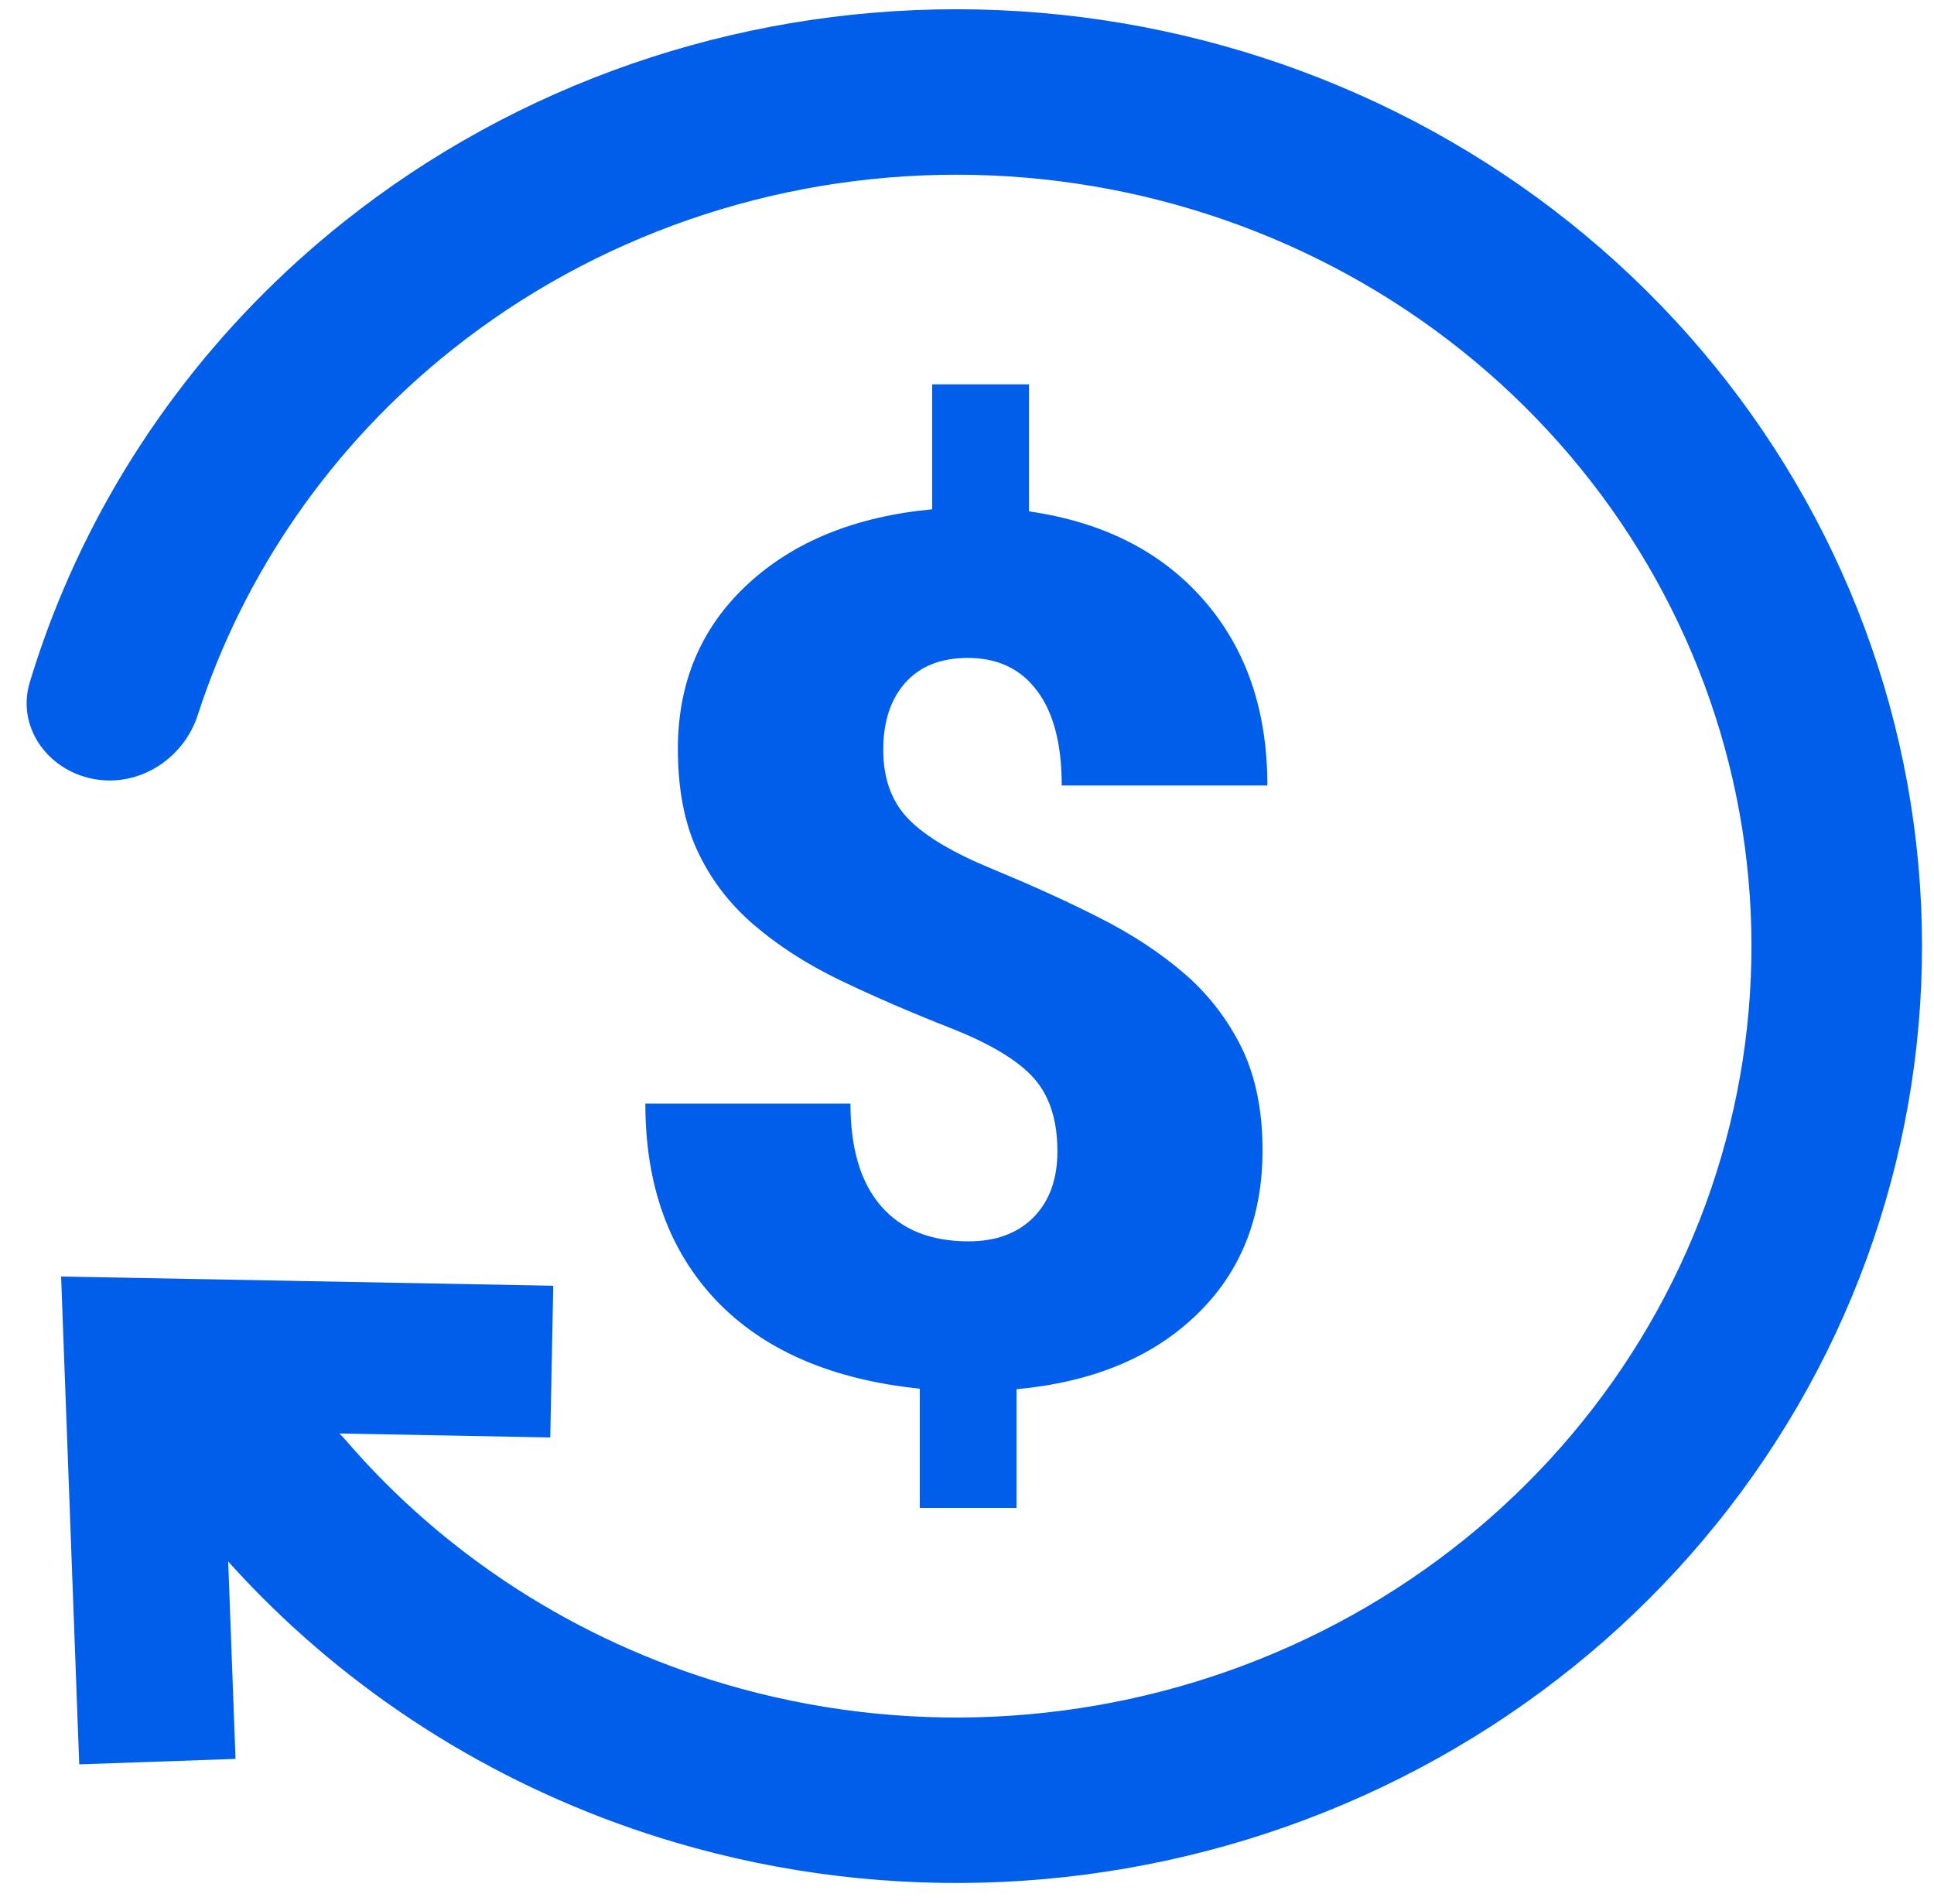
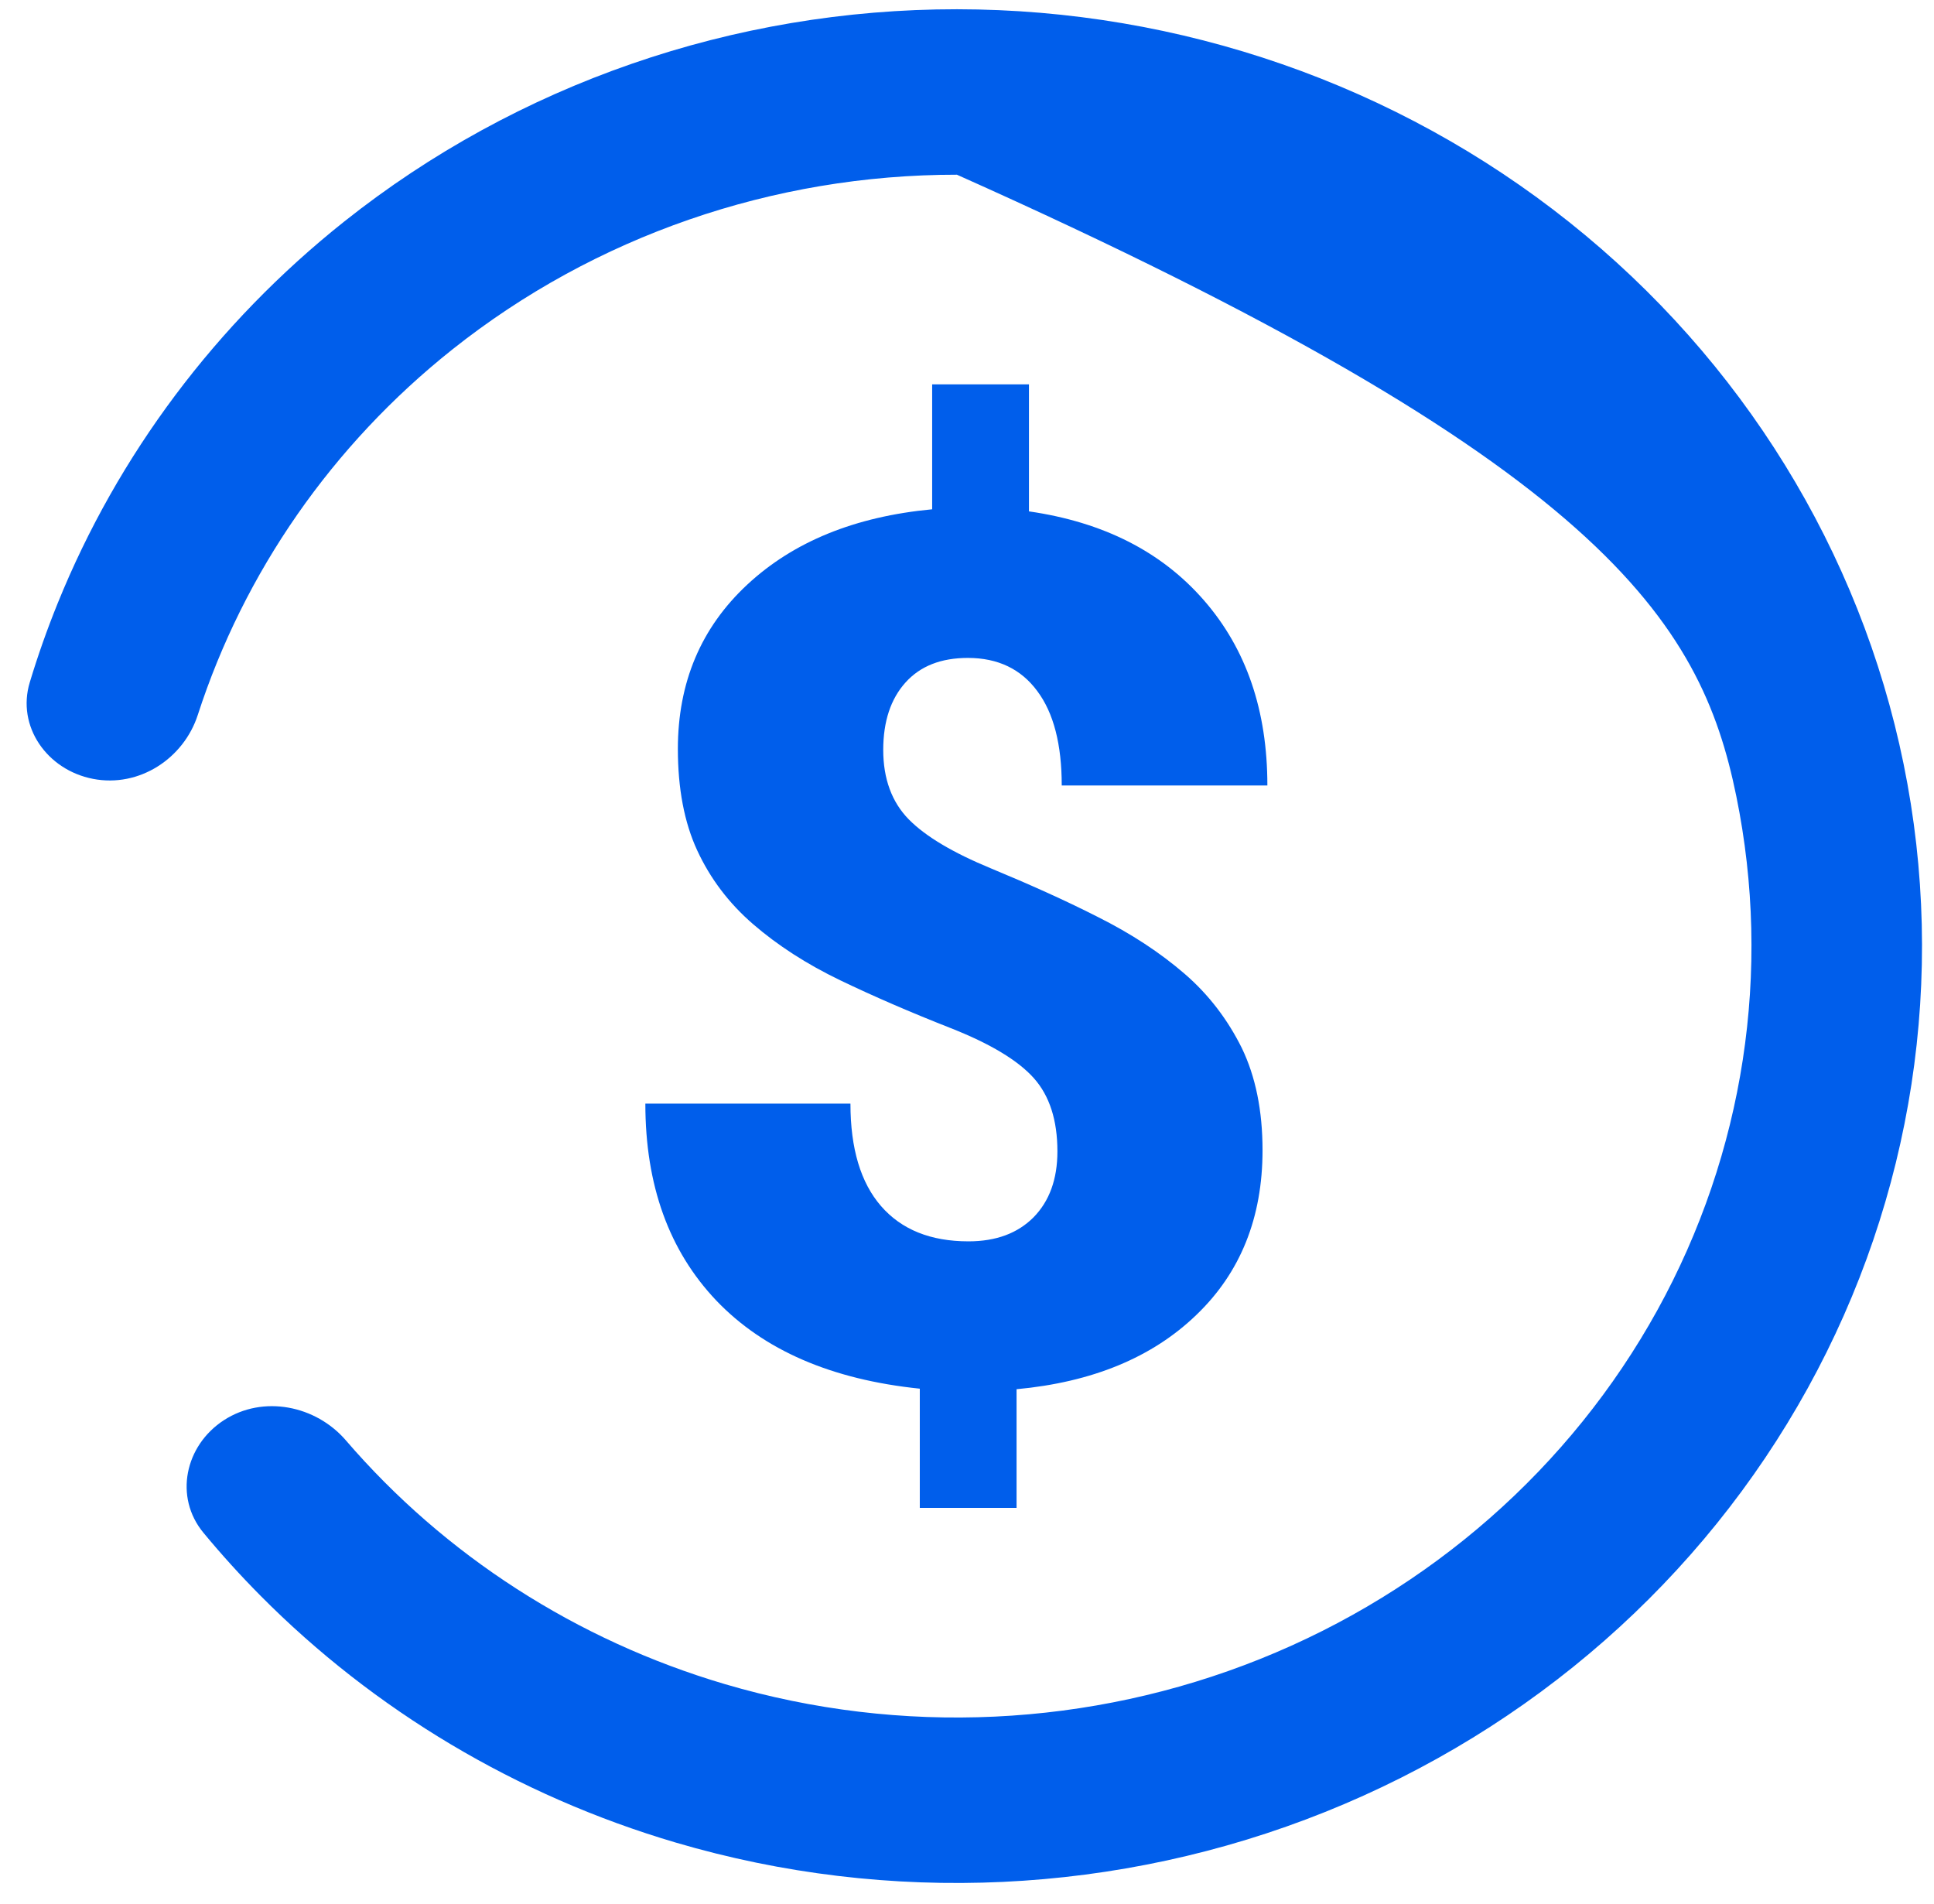
<svg xmlns="http://www.w3.org/2000/svg" width="64" height="63" viewBox="0 0 64 63" fill="none">
-   <path fill-rule="evenodd" clip-rule="evenodd" d="M3.078 25.772C4.606 26.068 6.078 25.1 6.545 23.657C8.074 18.935 10.993 14.725 14.97 11.563C19.679 7.82 25.579 5.777 31.667 5.781C37.754 5.785 43.652 7.837 48.355 11.587C53.057 15.336 56.274 20.552 57.458 26.345C58.641 32.137 57.717 38.149 54.844 43.355C51.97 48.561 47.325 52.639 41.699 54.895C36.073 57.151 29.816 57.445 23.991 55.727C19.071 54.275 14.718 51.463 11.448 47.663C10.45 46.502 8.709 46.152 7.412 46.991C6.116 47.83 5.756 49.538 6.732 50.717C7.329 51.439 7.958 52.132 8.616 52.796C12.378 56.59 17.098 59.415 22.349 60.965C29.422 63.052 37.023 62.695 43.855 59.955C50.688 57.215 56.329 52.262 59.819 45.939C63.309 39.617 64.431 32.316 62.994 25.28C61.557 18.245 57.65 11.911 51.938 7.357C46.227 2.803 39.064 0.311 31.671 0.306C24.278 0.301 17.112 2.783 11.393 7.329C7.148 10.704 3.895 15.061 1.909 19.961C1.562 20.818 1.253 21.691 0.985 22.579C0.546 24.03 1.55 25.476 3.078 25.772Z" fill="#005EEB" />
-   <path fill-rule="evenodd" clip-rule="evenodd" d="M2.022 42.239L18.309 42.544L18.209 47.564L7.391 47.361L7.794 58.2L2.622 58.381L2.022 42.239Z" fill="#005EEB" />
+   <path fill-rule="evenodd" clip-rule="evenodd" d="M3.078 25.772C4.606 26.068 6.078 25.1 6.545 23.657C8.074 18.935 10.993 14.725 14.97 11.563C19.679 7.82 25.579 5.777 31.667 5.781C53.057 15.336 56.274 20.552 57.458 26.345C58.641 32.137 57.717 38.149 54.844 43.355C51.97 48.561 47.325 52.639 41.699 54.895C36.073 57.151 29.816 57.445 23.991 55.727C19.071 54.275 14.718 51.463 11.448 47.663C10.45 46.502 8.709 46.152 7.412 46.991C6.116 47.83 5.756 49.538 6.732 50.717C7.329 51.439 7.958 52.132 8.616 52.796C12.378 56.59 17.098 59.415 22.349 60.965C29.422 63.052 37.023 62.695 43.855 59.955C50.688 57.215 56.329 52.262 59.819 45.939C63.309 39.617 64.431 32.316 62.994 25.28C61.557 18.245 57.65 11.911 51.938 7.357C46.227 2.803 39.064 0.311 31.671 0.306C24.278 0.301 17.112 2.783 11.393 7.329C7.148 10.704 3.895 15.061 1.909 19.961C1.562 20.818 1.253 21.691 0.985 22.579C0.546 24.03 1.55 25.476 3.078 25.772Z" fill="#005EEB" />
  <path d="M34.992 38.098C34.992 37.071 34.734 36.26 34.21 35.673C33.685 35.086 32.769 34.534 31.452 34.016C30.136 33.498 28.917 32.972 27.805 32.437C26.693 31.902 25.732 31.28 24.923 30.581C24.113 29.882 23.499 29.062 23.072 28.139C22.645 27.216 22.432 26.094 22.432 24.782C22.432 22.582 23.197 20.77 24.727 19.346C26.257 17.922 28.294 17.093 30.847 16.852V12.718H34.05V16.921C36.505 17.275 38.435 18.25 39.84 19.863C41.246 21.477 41.94 23.514 41.94 25.99H35.135C35.135 24.636 34.868 23.591 34.325 22.866C33.791 22.142 33.026 21.77 32.03 21.77C31.141 21.77 30.456 22.038 29.966 22.582C29.477 23.125 29.228 23.867 29.228 24.817C29.228 25.766 29.513 26.543 30.073 27.112C30.634 27.682 31.541 28.217 32.795 28.735C34.041 29.252 35.224 29.779 36.327 30.34C37.43 30.892 38.391 31.522 39.2 32.221C40.01 32.92 40.632 33.748 41.095 34.68C41.548 35.621 41.78 36.743 41.78 38.063C41.78 40.289 41.05 42.11 39.591 43.508C38.133 44.915 36.149 45.735 33.64 45.968V49.894H30.438V45.95C27.511 45.648 25.27 44.673 23.704 43.034C22.138 41.385 21.356 39.219 21.356 36.518H28.143C28.143 38.003 28.481 39.133 29.157 39.91C29.833 40.686 30.794 41.075 32.048 41.075C32.964 41.075 33.676 40.807 34.201 40.281C34.726 39.746 34.992 39.021 34.992 38.098Z" fill="#005EEB" />
</svg>